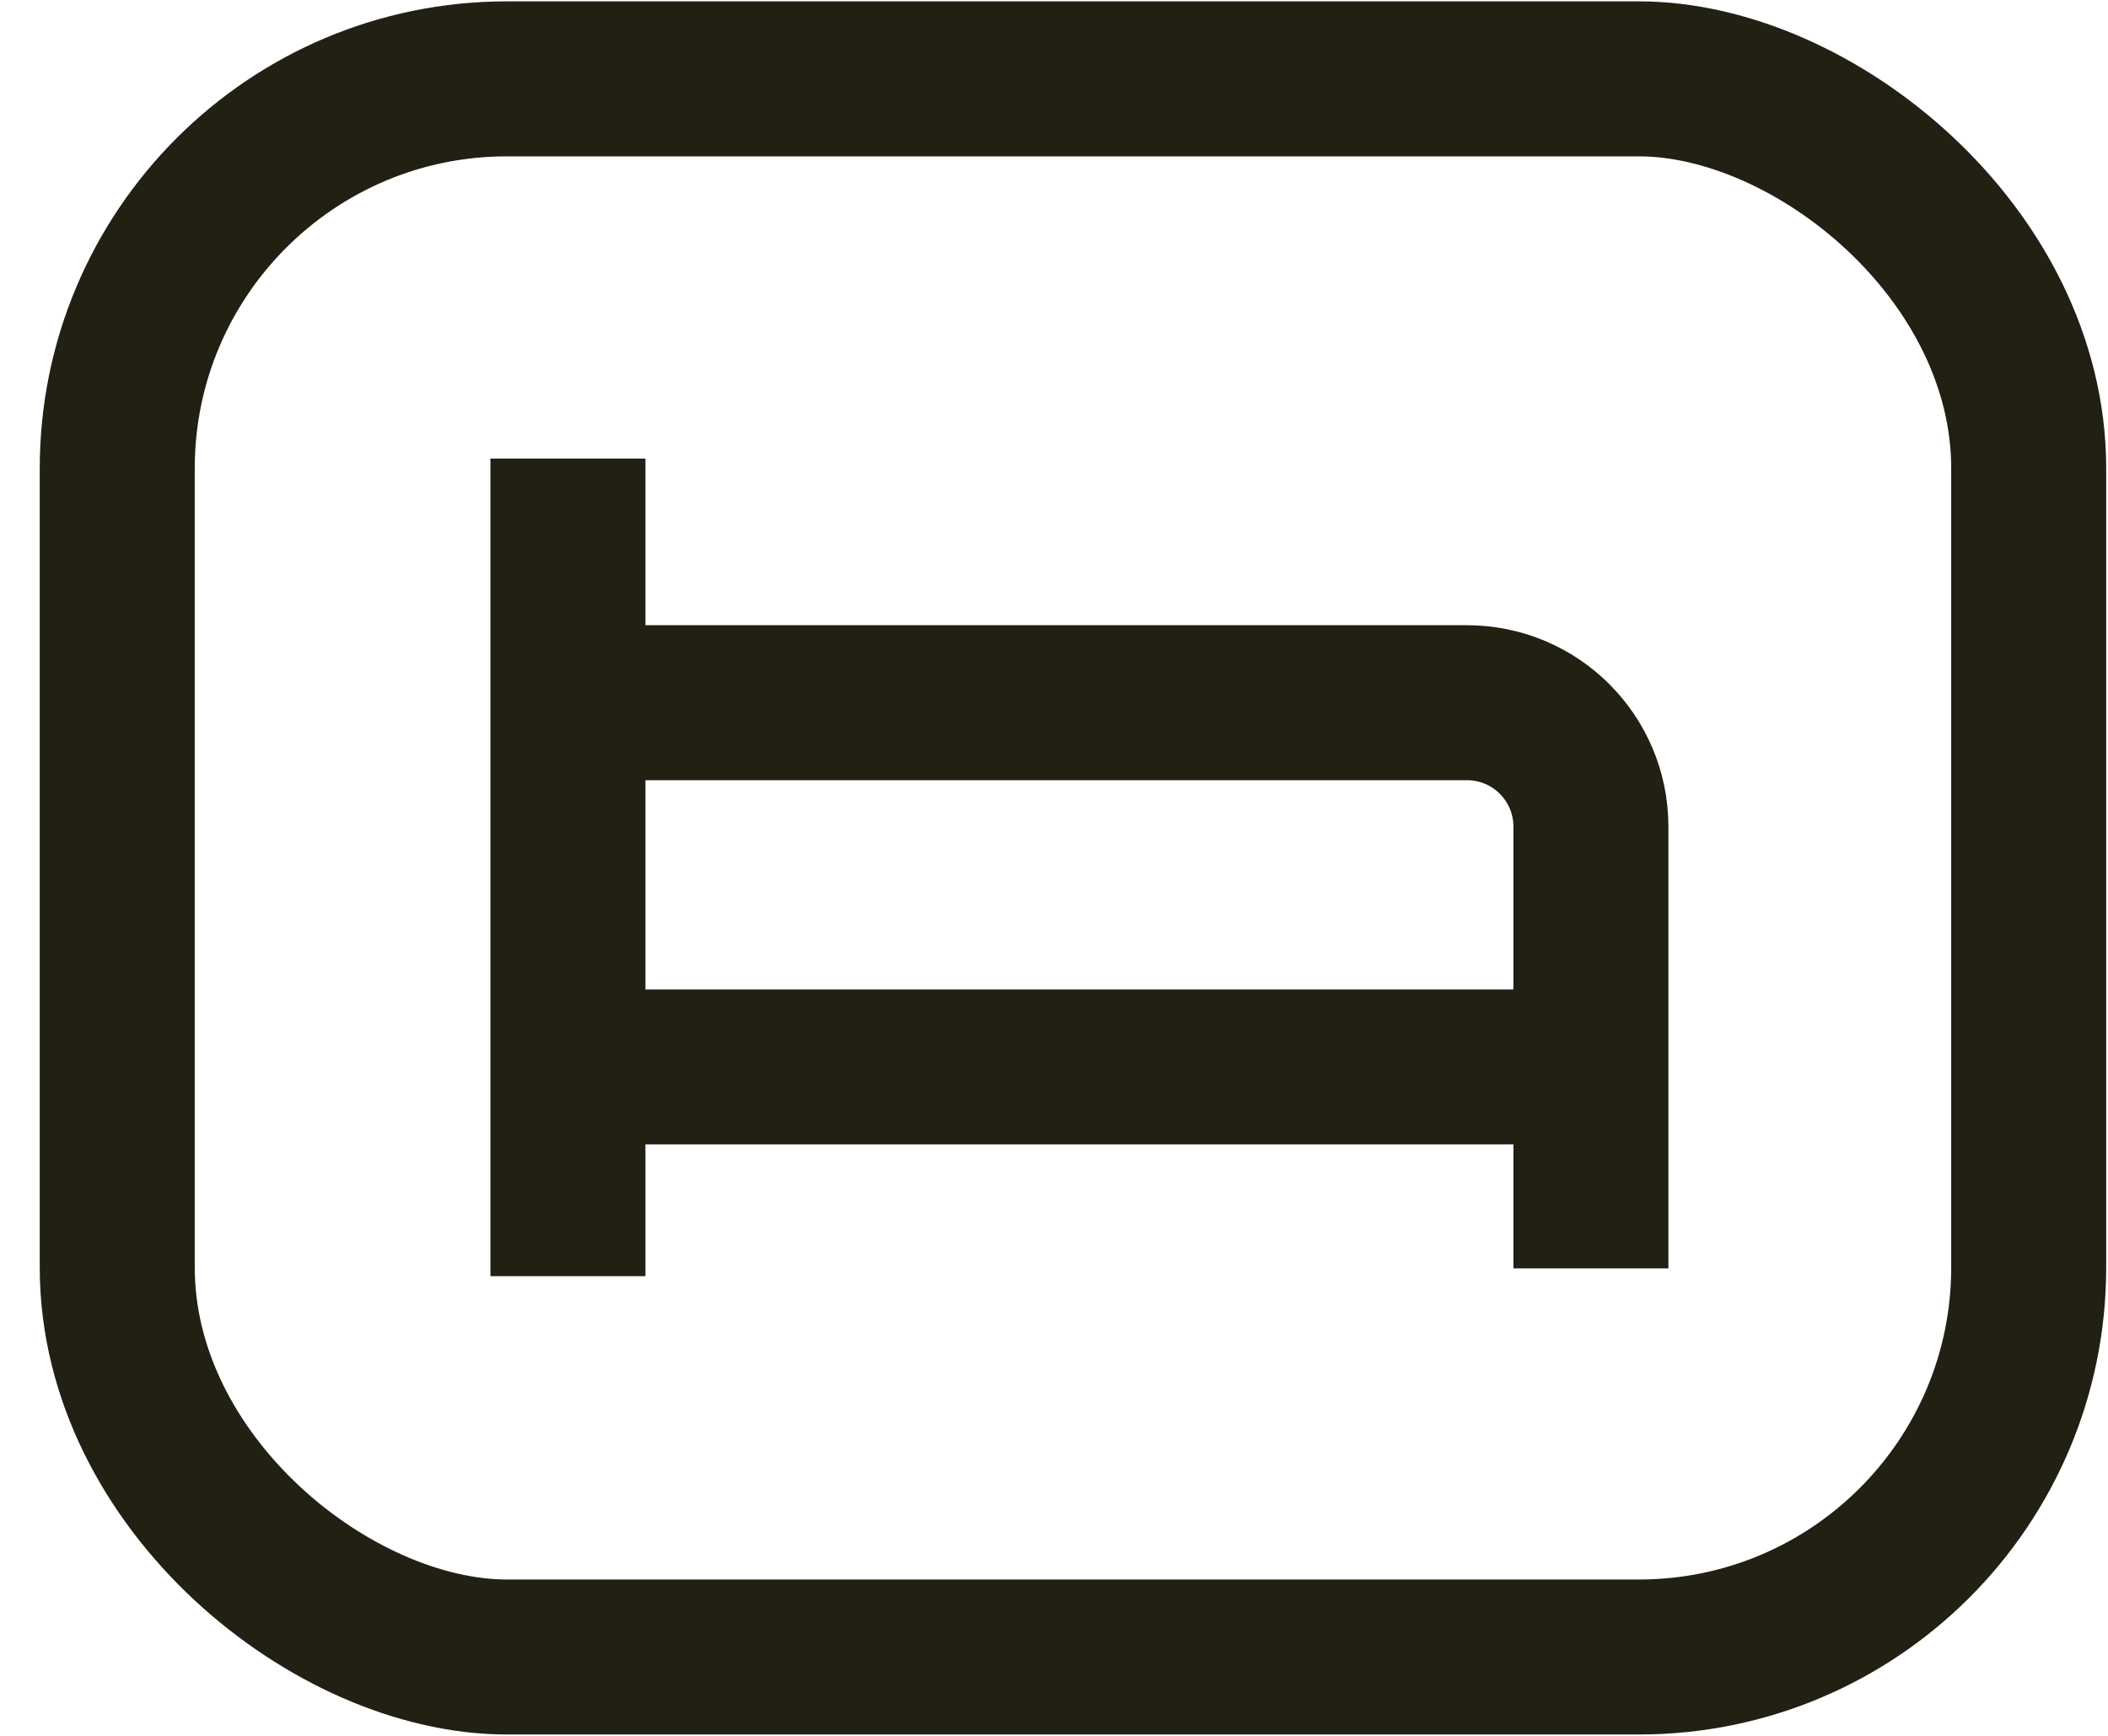
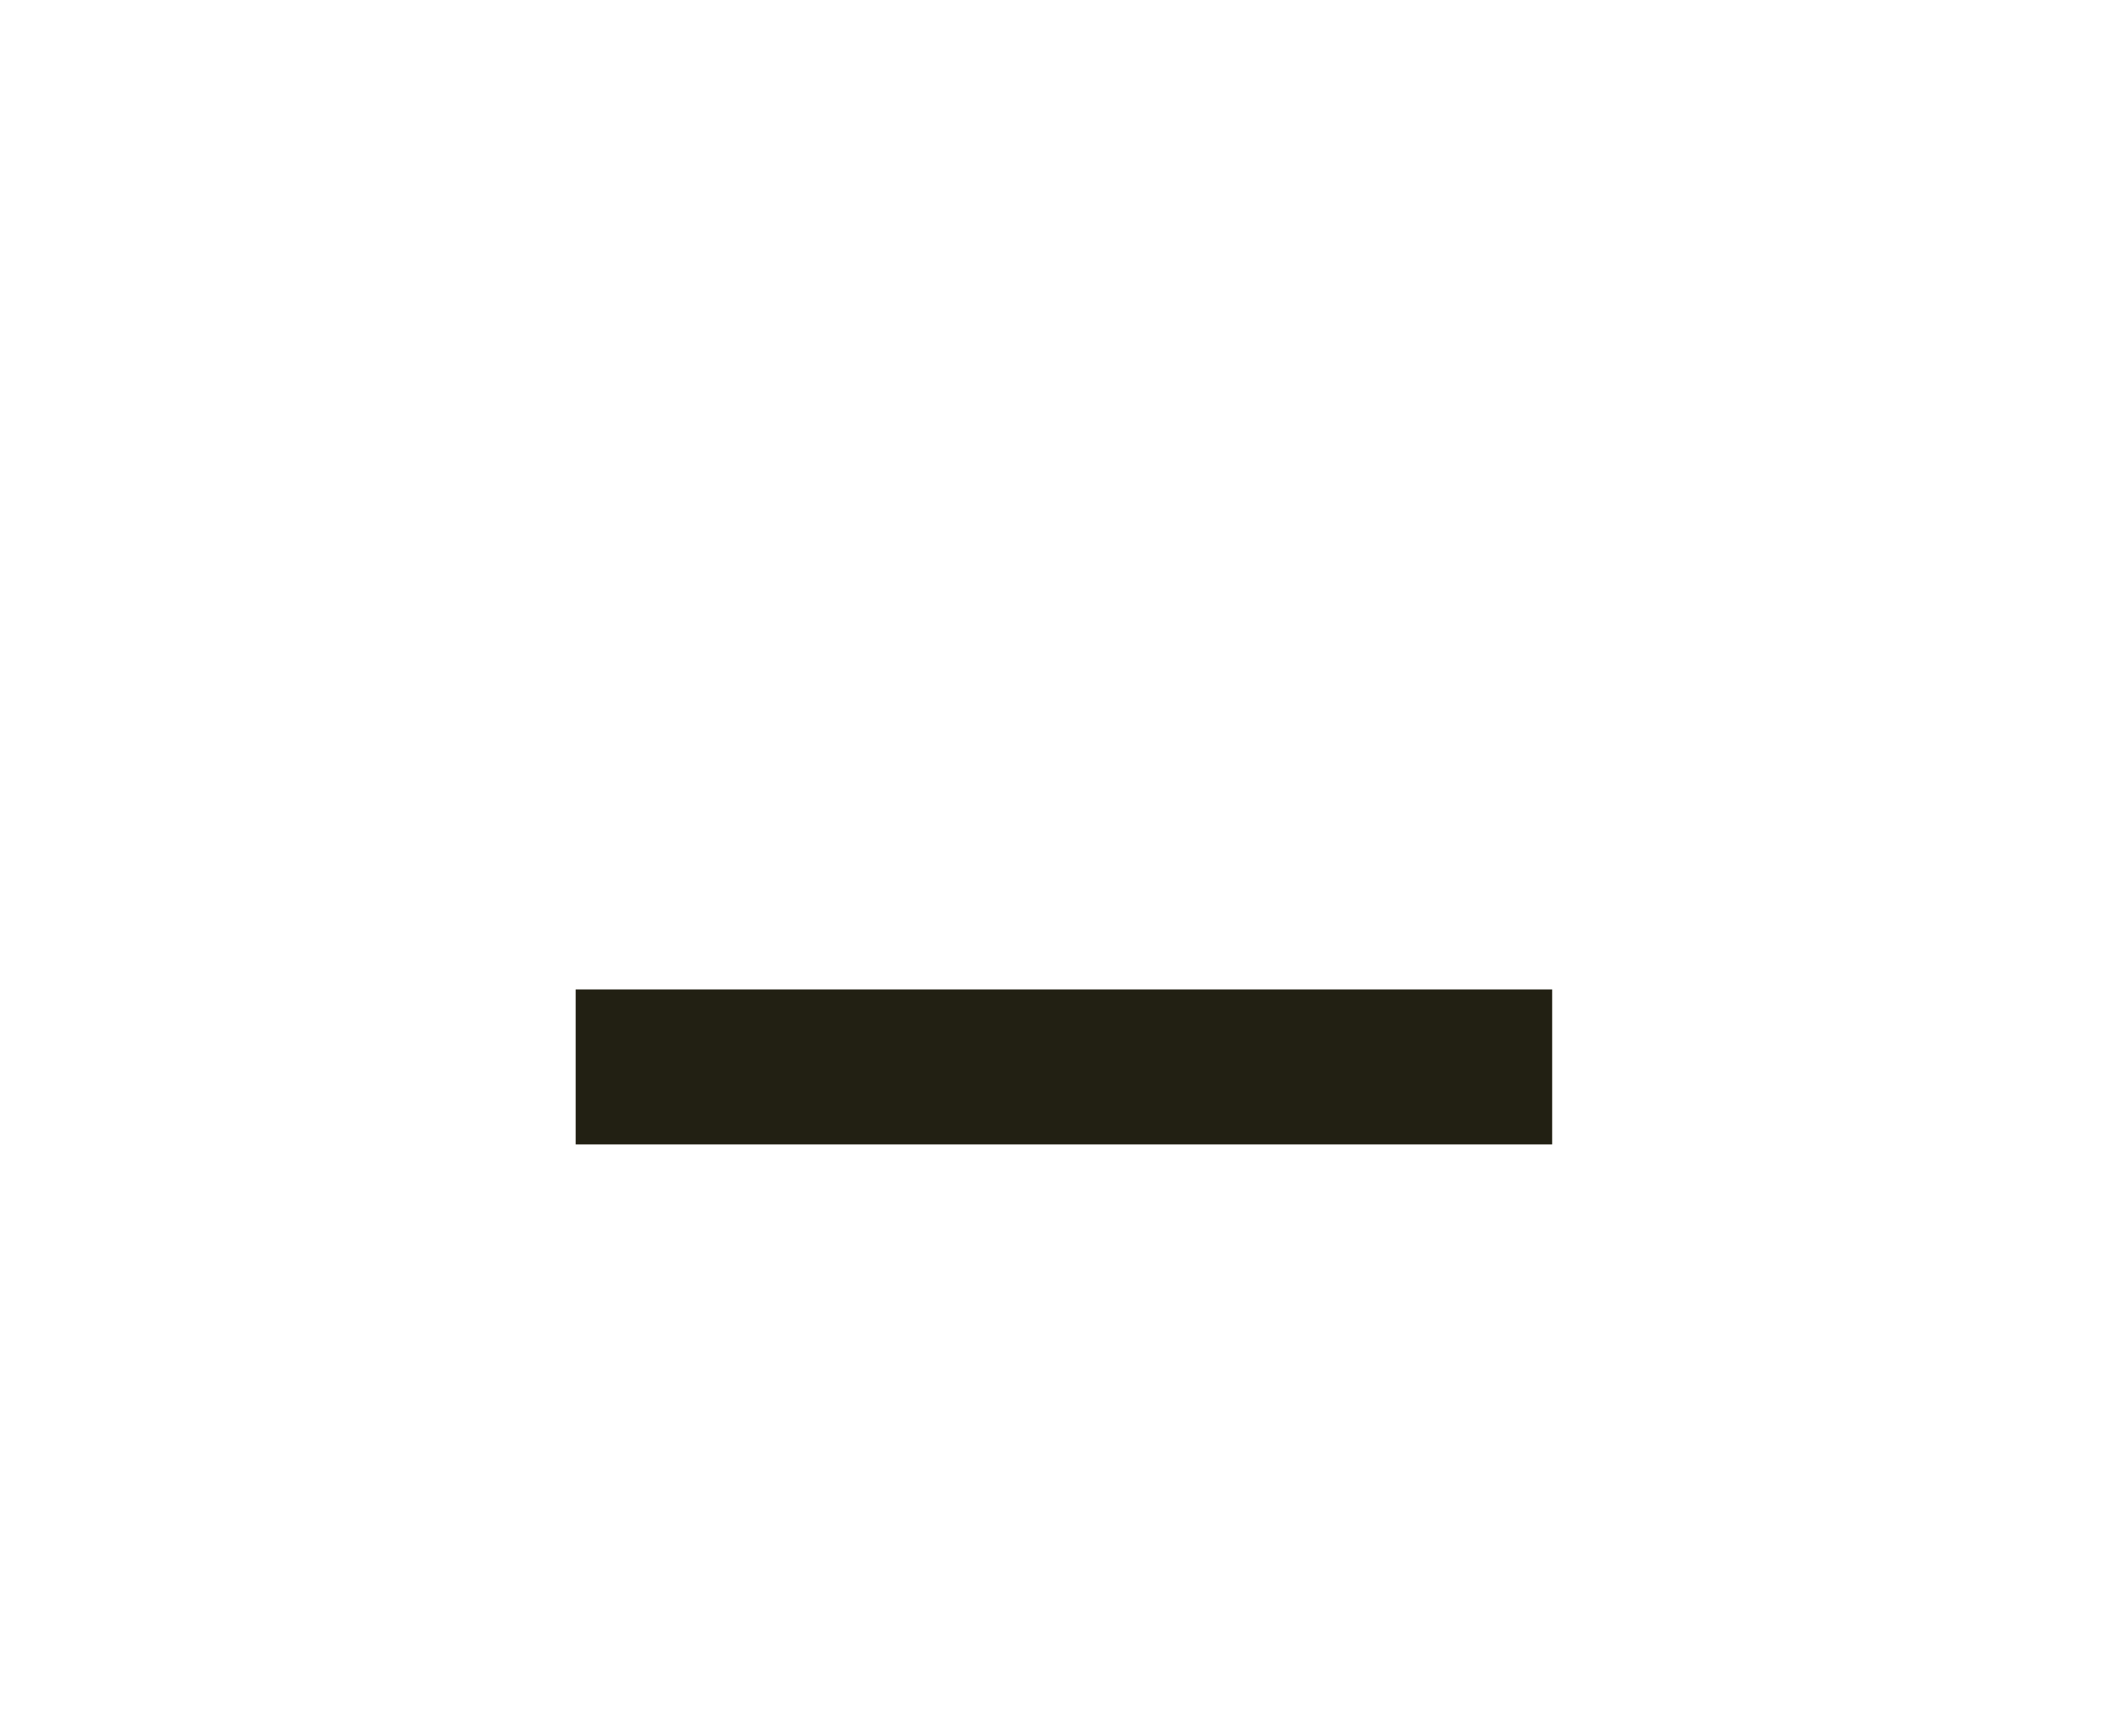
<svg xmlns="http://www.w3.org/2000/svg" width="34" height="28" viewBox="0 0 34 28" fill="none">
-   <rect width="25.456" height="30.83" rx="6.285" transform="matrix(4.37114e-08 1 1 -4.37114e-08 1.891 1.272)" stroke="#222013" stroke-width="2.5" />
-   <path d="M9.16 20.585L9.16 7.397" stroke="#222013" stroke-width="2.5" />
-   <path d="M10.16 11.335H23.66C24.765 11.335 25.66 12.23 25.66 13.335V20.46" stroke="#222013" stroke-width="2.5" />
  <line x1="9.285" y1="17.21" x2="25.035" y2="17.21" stroke="#222013" stroke-width="2.5" />
</svg>